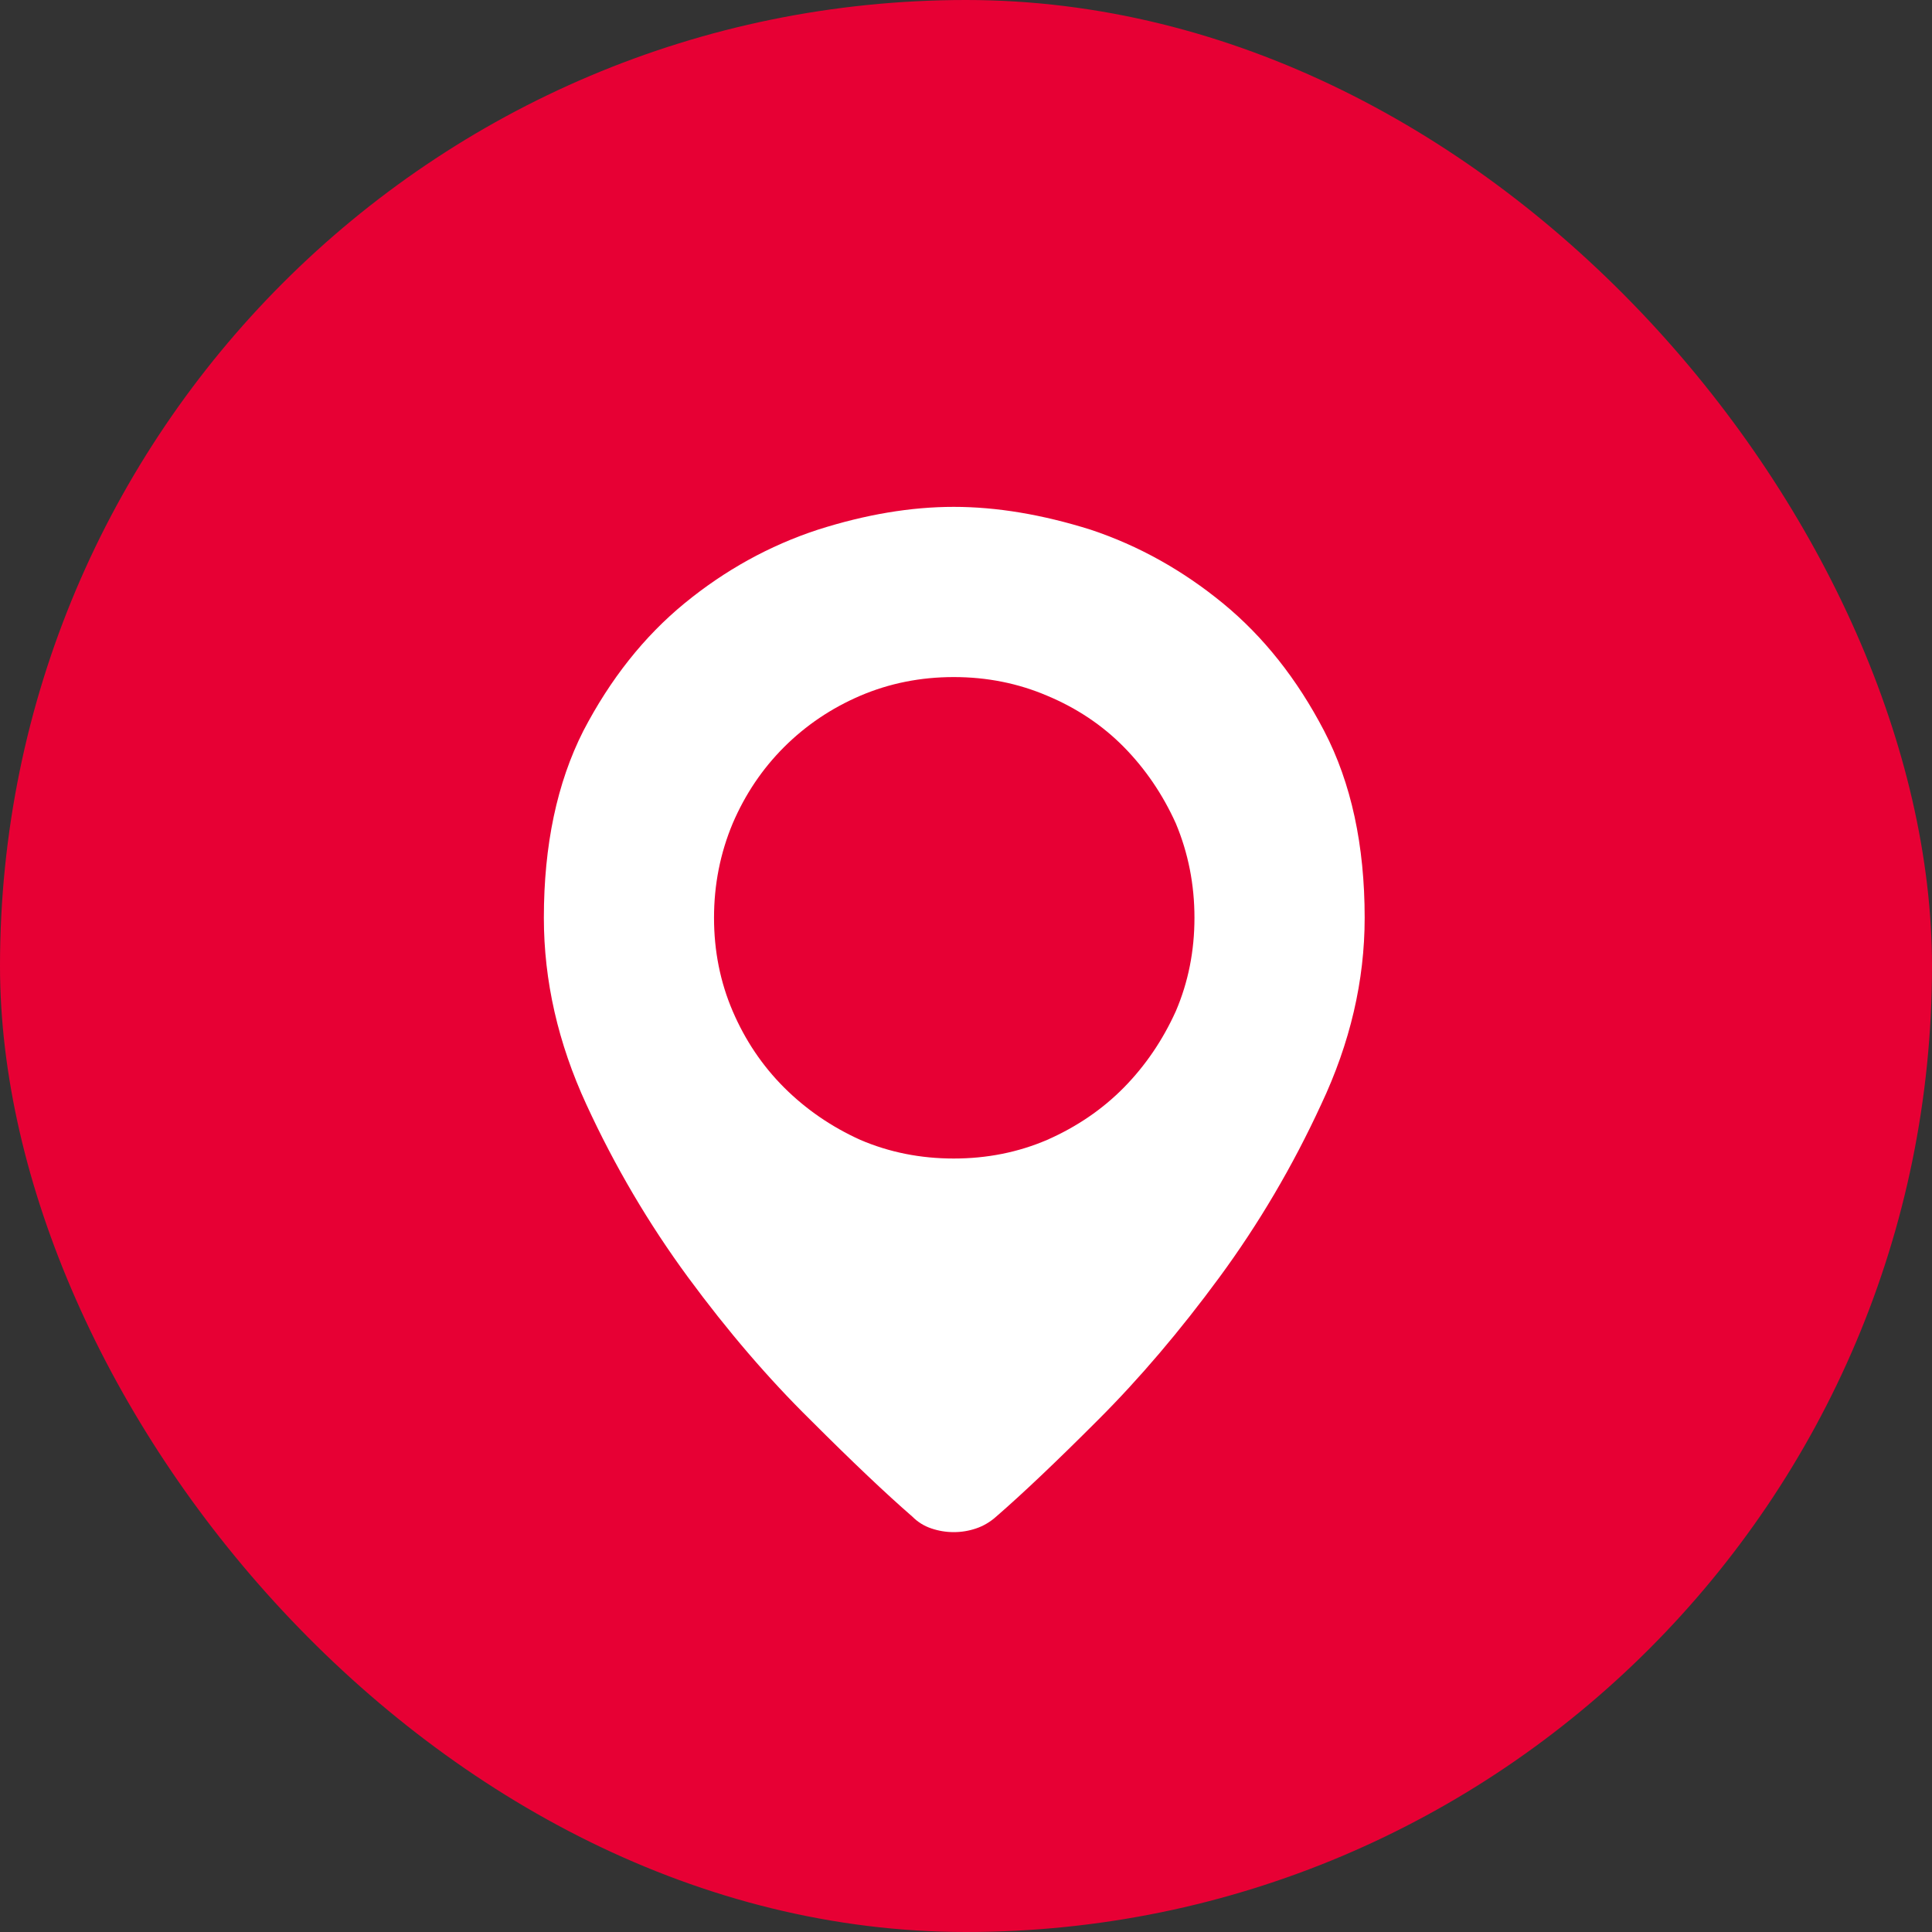
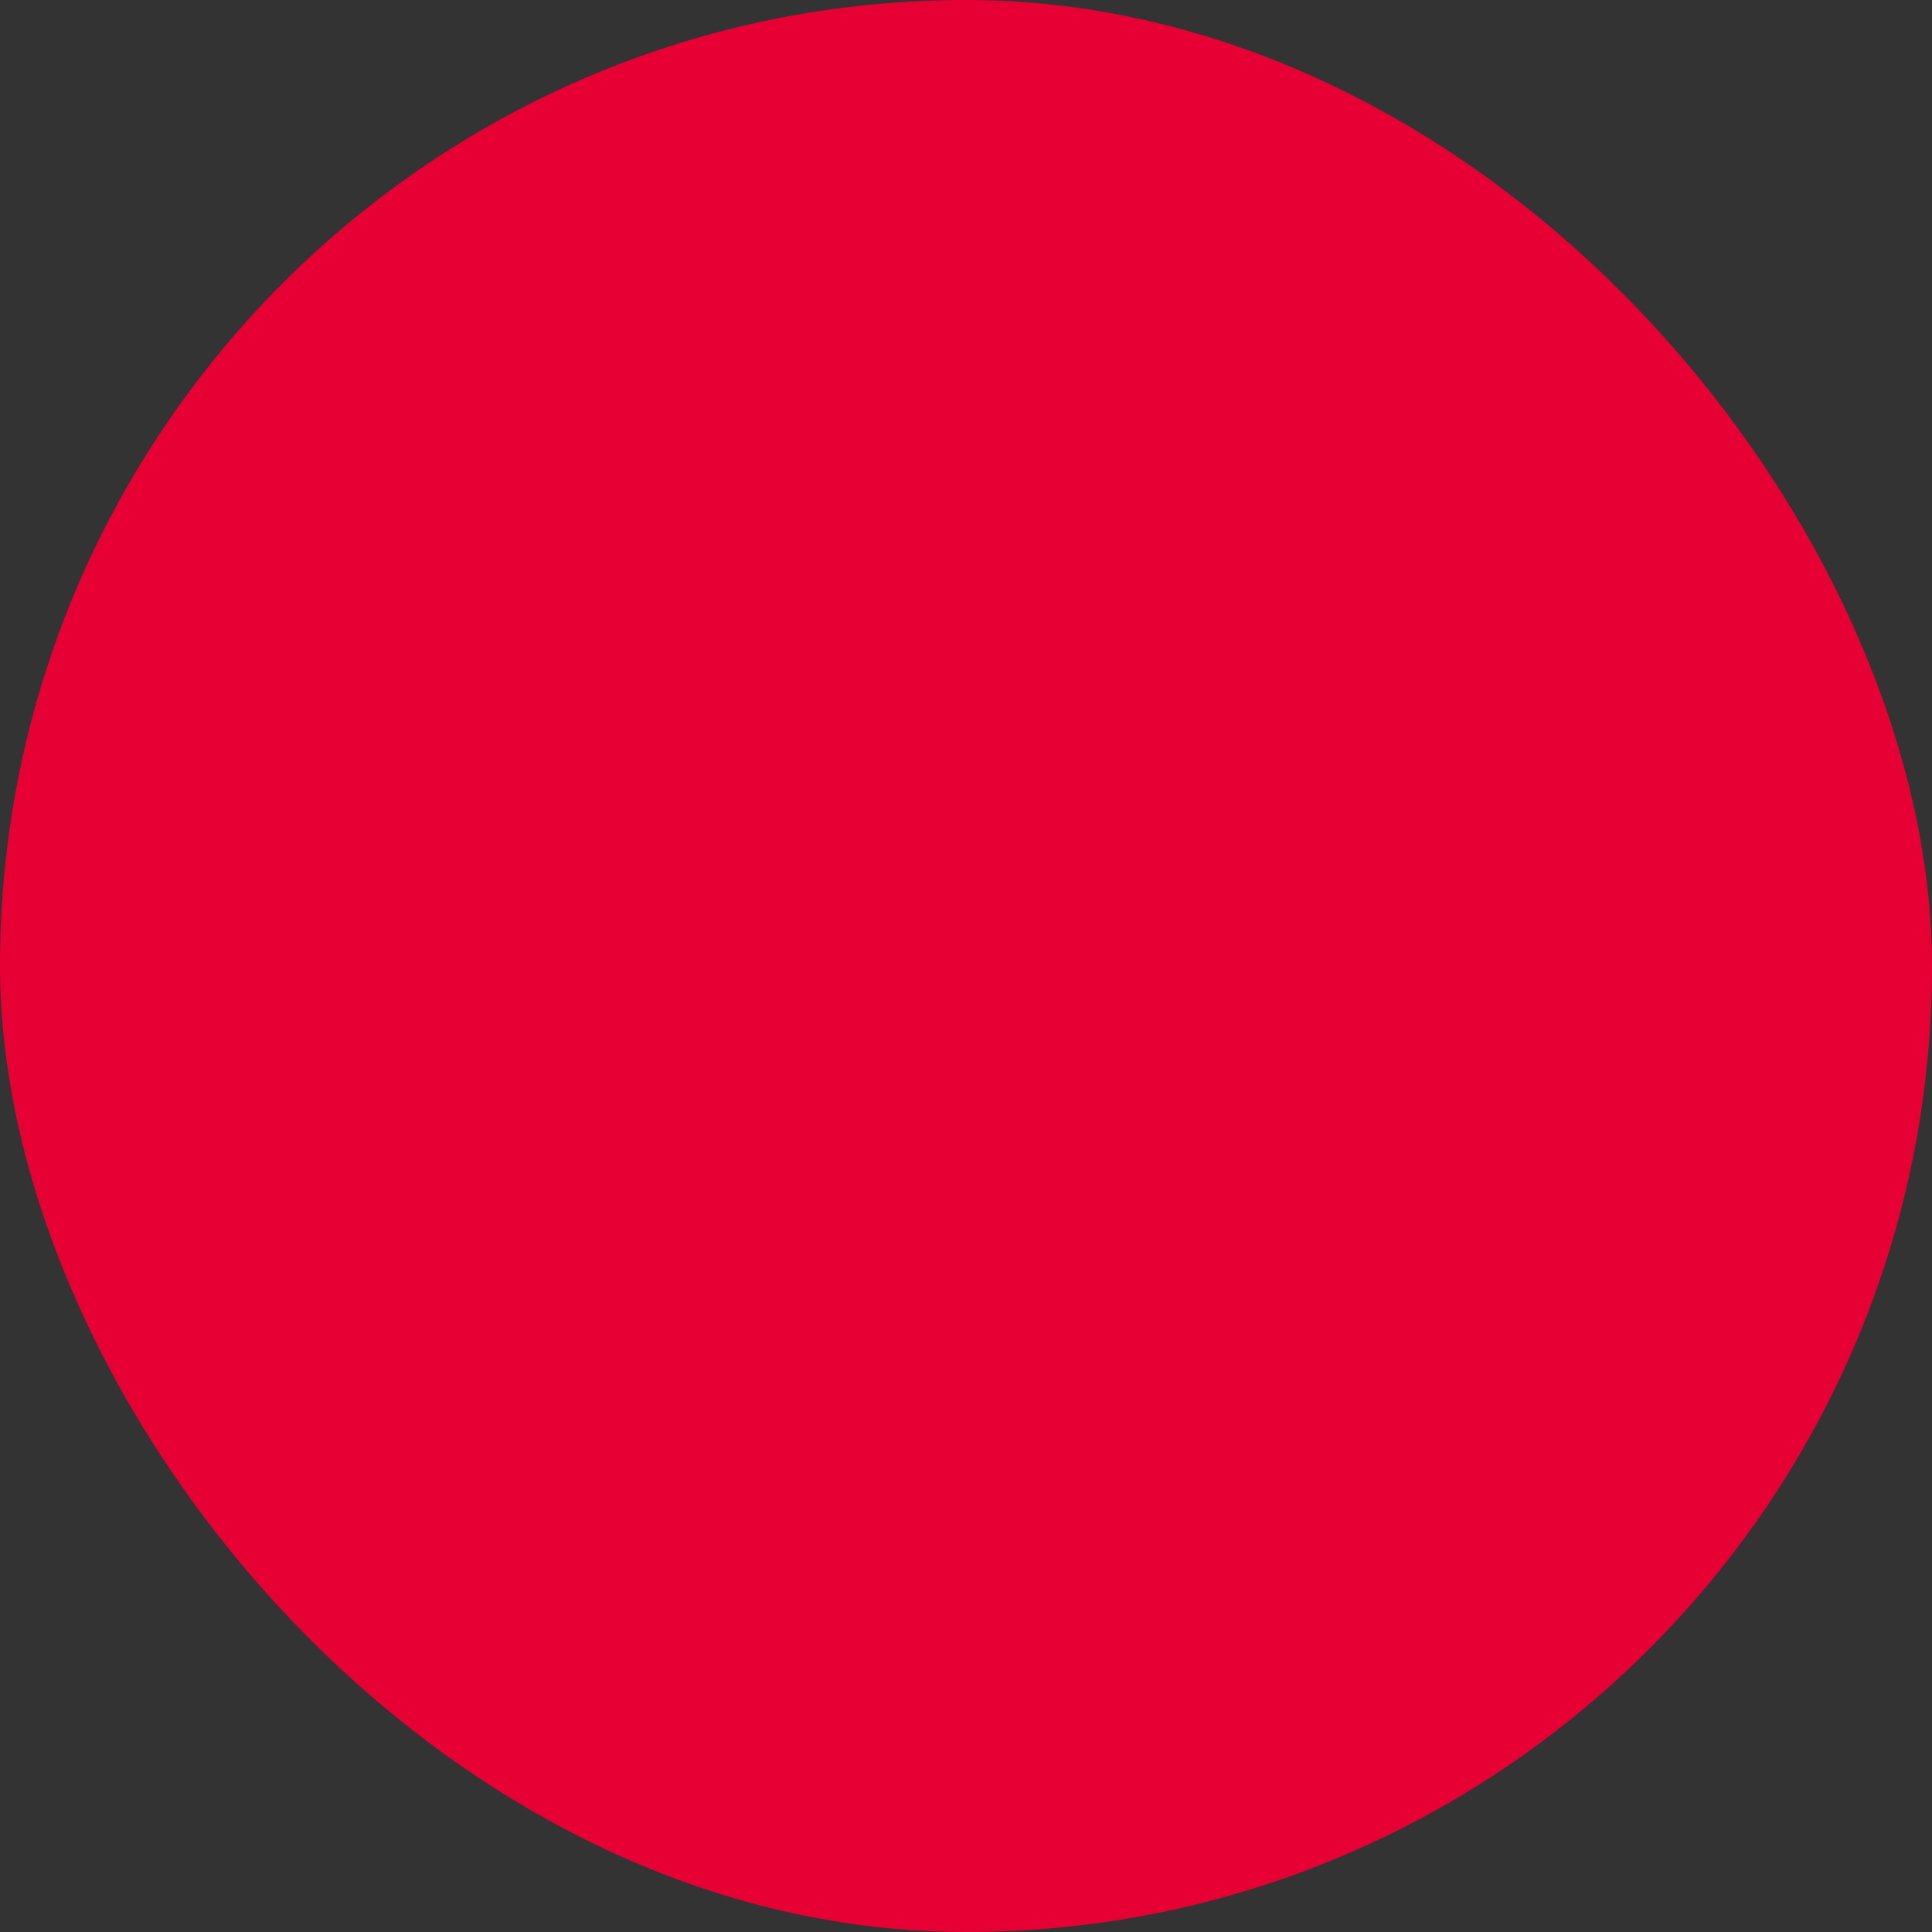
<svg xmlns="http://www.w3.org/2000/svg" width="40" height="40" viewBox="0 0 40 40" fill="none">
  <rect x="0" y="0" width="40" height="40" fill="#333333" stroke="none" />
  <rect width="40" height="40" rx="20" fill="#E70034" />
  <g clip-path="url(#clip0_0_82)">
-     <path d="M19.746 23.986C19.059 23.986 18.414 23.858 17.812 23.6C17.211 23.328 16.685 22.966 16.233 22.515C15.782 22.064 15.428 21.537 15.17 20.936C14.912 20.334 14.783 19.689 14.783 19.002C14.783 18.315 14.912 17.663 15.17 17.047C15.428 16.445 15.782 15.919 16.233 15.468C16.685 15.017 17.211 14.662 17.812 14.404C18.414 14.147 19.059 14.018 19.746 14.018C20.434 14.018 21.078 14.147 21.68 14.404C22.296 14.662 22.826 15.017 23.27 15.468C23.713 15.919 24.072 16.445 24.344 17.047C24.602 17.663 24.73 18.315 24.73 19.002C24.73 19.689 24.602 20.334 24.344 20.936C24.072 21.537 23.713 22.064 23.27 22.515C22.826 22.966 22.296 23.328 21.68 23.6C21.078 23.858 20.434 23.986 19.746 23.986ZM19.746 10.494C18.858 10.494 17.92 10.652 16.932 10.967C15.929 11.296 15.009 11.805 14.171 12.492C13.333 13.18 12.635 14.061 12.076 15.135C11.532 16.209 11.26 17.498 11.26 19.002C11.26 20.305 11.553 21.595 12.141 22.869C12.728 24.144 13.43 25.336 14.246 26.446C15.063 27.556 15.908 28.541 16.781 29.4C17.641 30.26 18.343 30.926 18.887 31.398C19.001 31.513 19.134 31.595 19.284 31.645C19.435 31.696 19.589 31.721 19.746 31.721C19.904 31.721 20.058 31.696 20.208 31.645C20.358 31.595 20.498 31.513 20.627 31.398C21.171 30.926 21.873 30.26 22.732 29.4C23.592 28.541 24.43 27.556 25.246 26.446C26.062 25.336 26.764 24.144 27.352 22.869C27.953 21.595 28.254 20.305 28.254 19.002C28.254 17.498 27.975 16.209 27.416 15.135C26.857 14.061 26.159 13.18 25.321 12.492C24.483 11.805 23.57 11.296 22.582 10.967C21.579 10.652 20.634 10.494 19.746 10.494Z" fill="white" />
-   </g>
+     </g>
  <defs>
    <clipPath id="clip0_0_82">
      <rect width="17.467" height="22" fill="white" transform="matrix(1 0 0 -1 11.26 32)" />
    </clipPath>
  </defs>
</svg>